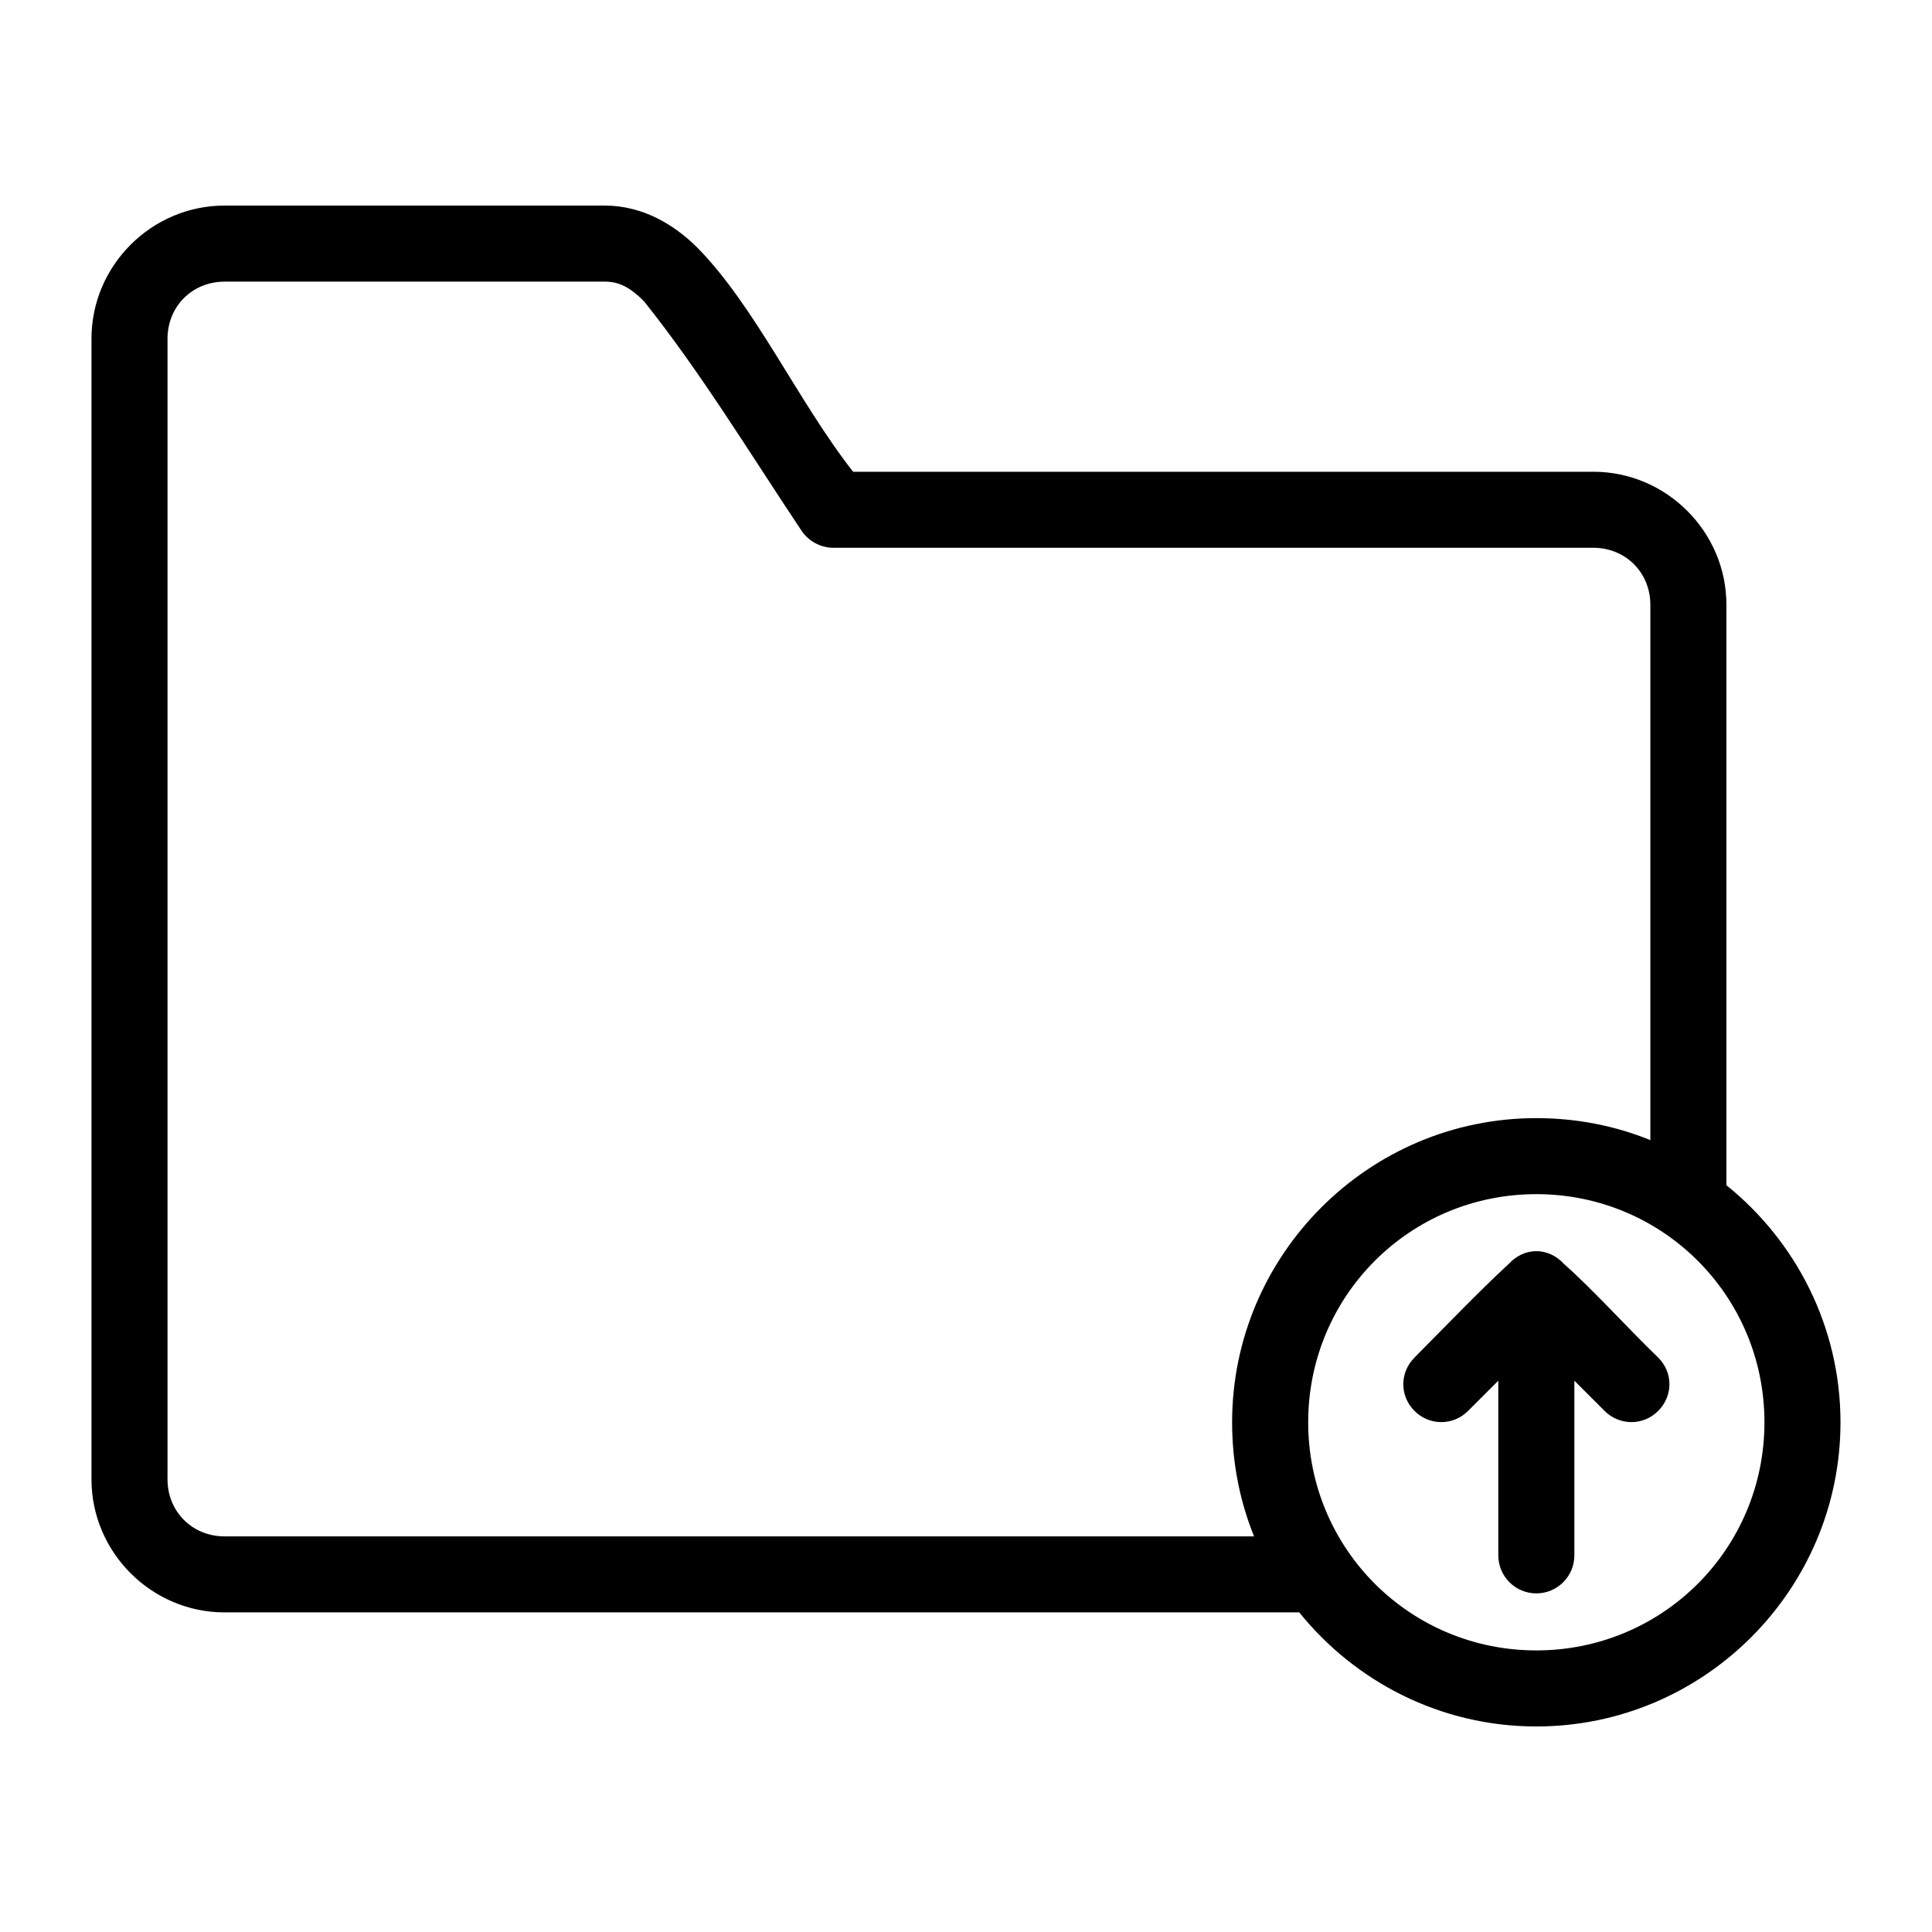
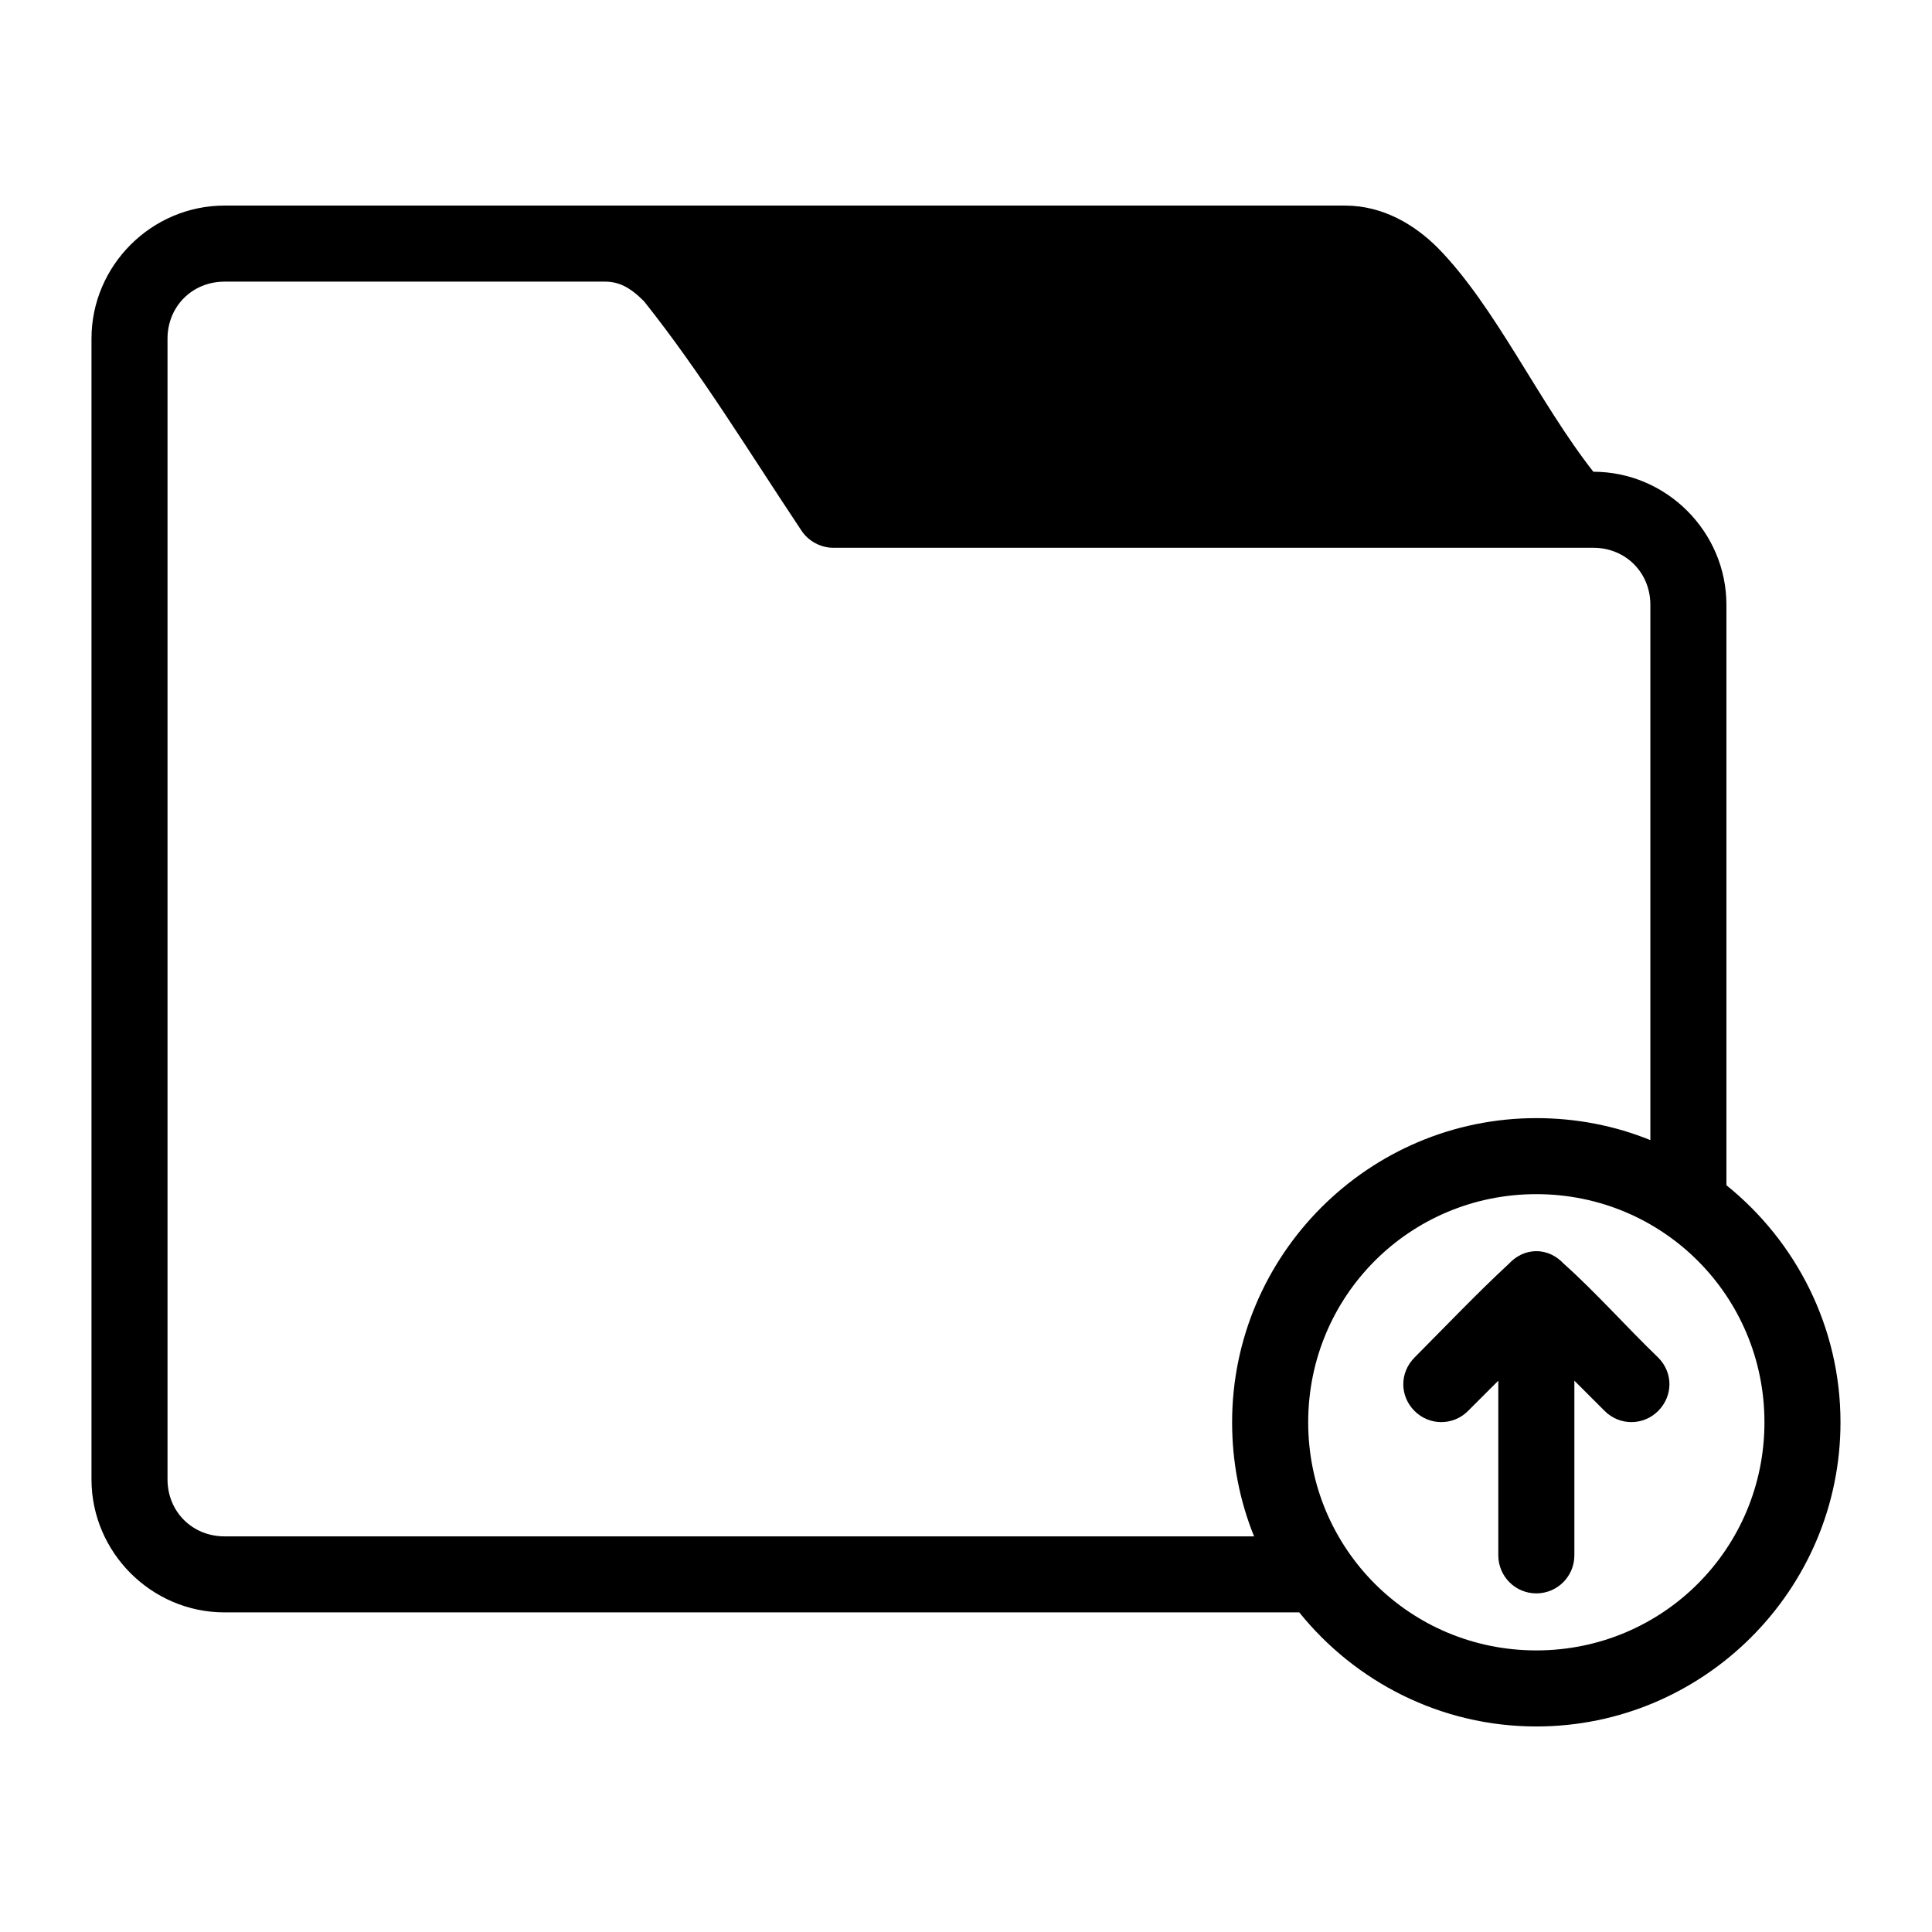
<svg xmlns="http://www.w3.org/2000/svg" fill="#000000" width="800px" height="800px" version="1.1" viewBox="144 144 512 512">
-   <path d="m203.51 198.48c-19.363 0-35.266 15.902-35.266 35.266v302.29c0 19.363 15.902 35.266 35.266 35.266h284.81c14.797 18.379 37.477 30.23 62.82 30.23 44.398 0 80.609-36.211 80.609-80.609 0-25.34-11.848-48.023-30.23-62.82v-153.82c0-19.363-15.902-35.266-35.266-35.266h-196.17c-14.484-18.441-25.957-43.82-41.25-59.355-5.938-5.938-14.316-11.18-24.562-11.18h-100.76zm0 20.152h100.76c3.711 0 6.637 1.441 10.391 5.195 15.059 18.891 27.73 39.785 41.723 60.773 1.805 2.766 5.043 4.535 8.344 4.566h201.52c8.547 0 15.113 6.566 15.113 15.113v141.86c-9.34-3.797-19.551-5.824-30.23-5.824-44.398 0-80.609 36.211-80.609 80.609 0 10.68 2.027 20.887 5.824 30.23h-272.84c-8.547 0-15.113-6.566-15.113-15.113v-302.29c0-8.547 6.566-15.113 15.113-15.113zm347.63 241.83c33.508 0 60.457 26.949 60.457 60.457 0 33.508-26.949 60.457-60.457 60.457s-60.457-26.949-60.457-60.457c0-33.508 26.949-60.457 60.457-60.457zm0 15.113c-2.906 0-5.402 1.336-7.242 3.305-8.242 7.625-16.836 16.629-25.031 24.875-4.016 4.055-3.934 10.234 0 14.168 3.934 3.934 10.234 3.934 14.168 0l8.031-8.027v46.289c0 5.566 4.512 10.078 10.078 10.078 5.566 0 10.078-4.512 10.078-10.078v-46.289l8.031 8.027c3.934 3.934 10.234 3.934 14.168 0 3.934-3.934 4.055-10.117 0-14.168-8.375-8.066-16.645-17.402-25.031-24.875-1.84-1.969-4.336-3.305-7.242-3.305z" />
+   <path d="m203.51 198.48c-19.363 0-35.266 15.902-35.266 35.266v302.29c0 19.363 15.902 35.266 35.266 35.266h284.81c14.797 18.379 37.477 30.23 62.82 30.23 44.398 0 80.609-36.211 80.609-80.609 0-25.34-11.848-48.023-30.23-62.82v-153.82c0-19.363-15.902-35.266-35.266-35.266c-14.484-18.441-25.957-43.82-41.25-59.355-5.938-5.938-14.316-11.18-24.562-11.18h-100.76zm0 20.152h100.76c3.711 0 6.637 1.441 10.391 5.195 15.059 18.891 27.73 39.785 41.723 60.773 1.805 2.766 5.043 4.535 8.344 4.566h201.52c8.547 0 15.113 6.566 15.113 15.113v141.86c-9.34-3.797-19.551-5.824-30.23-5.824-44.398 0-80.609 36.211-80.609 80.609 0 10.68 2.027 20.887 5.824 30.23h-272.84c-8.547 0-15.113-6.566-15.113-15.113v-302.29c0-8.547 6.566-15.113 15.113-15.113zm347.63 241.83c33.508 0 60.457 26.949 60.457 60.457 0 33.508-26.949 60.457-60.457 60.457s-60.457-26.949-60.457-60.457c0-33.508 26.949-60.457 60.457-60.457zm0 15.113c-2.906 0-5.402 1.336-7.242 3.305-8.242 7.625-16.836 16.629-25.031 24.875-4.016 4.055-3.934 10.234 0 14.168 3.934 3.934 10.234 3.934 14.168 0l8.031-8.027v46.289c0 5.566 4.512 10.078 10.078 10.078 5.566 0 10.078-4.512 10.078-10.078v-46.289l8.031 8.027c3.934 3.934 10.234 3.934 14.168 0 3.934-3.934 4.055-10.117 0-14.168-8.375-8.066-16.645-17.402-25.031-24.875-1.84-1.969-4.336-3.305-7.242-3.305z" />
</svg>